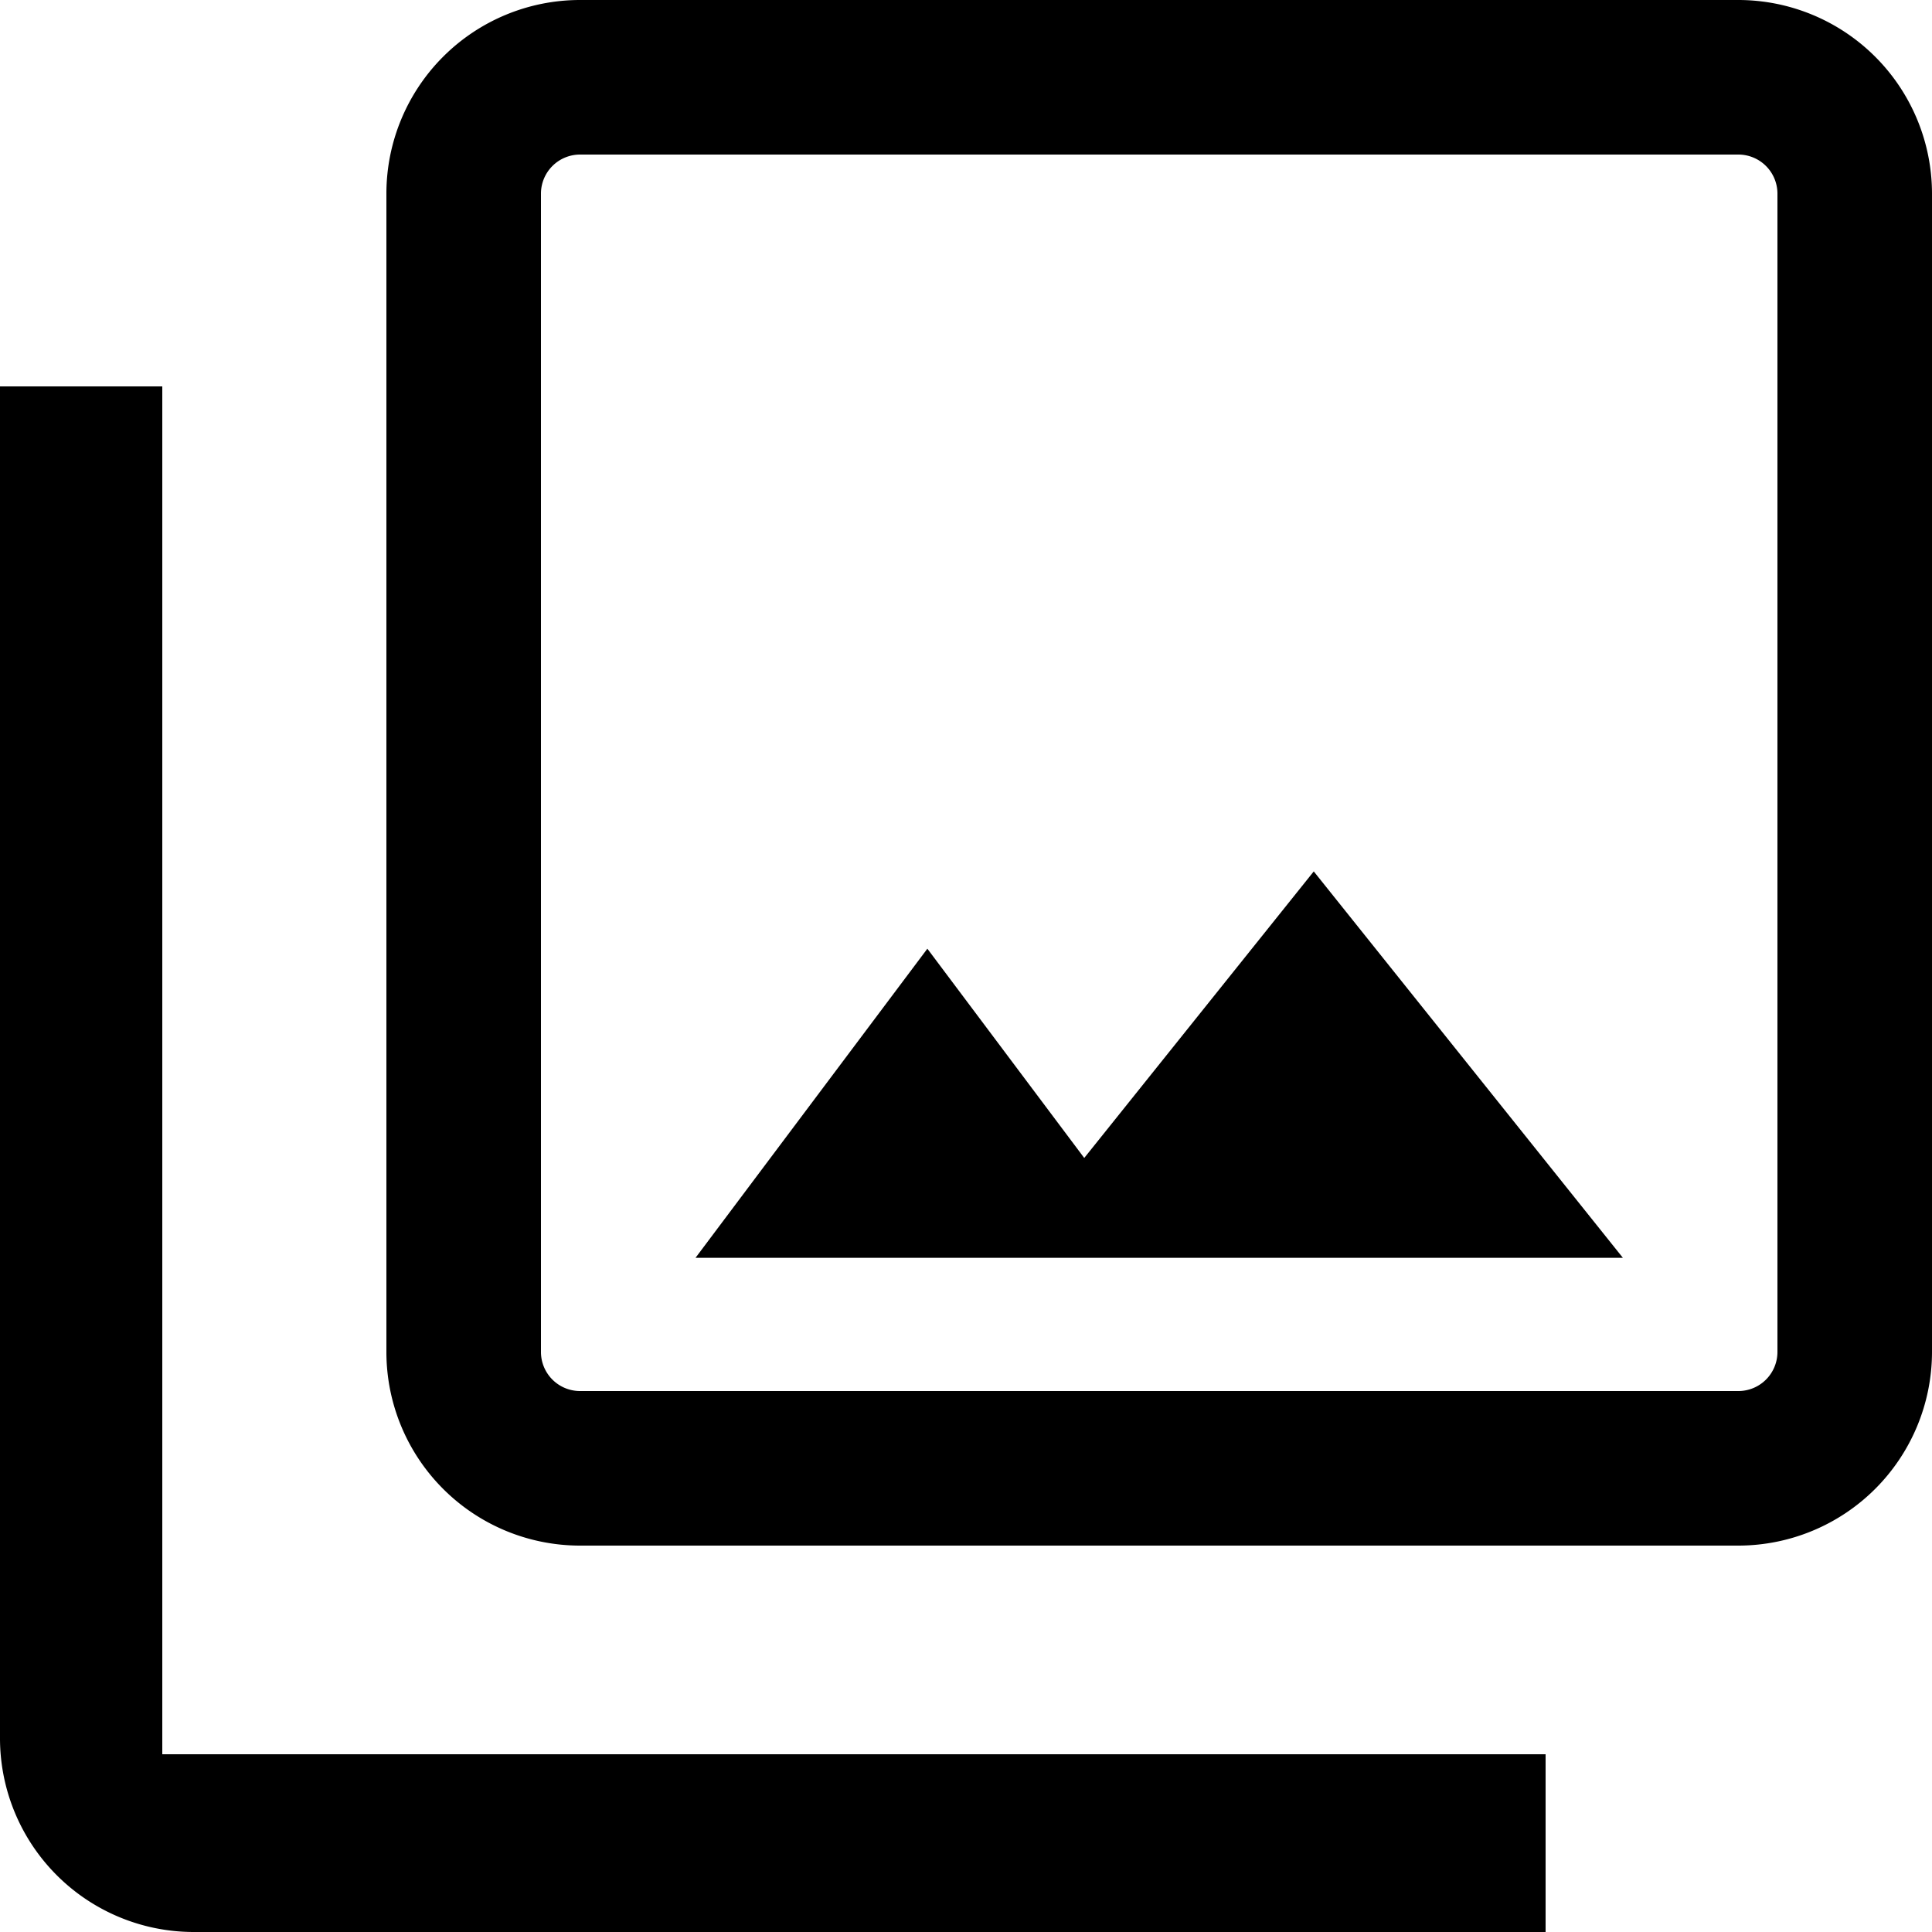
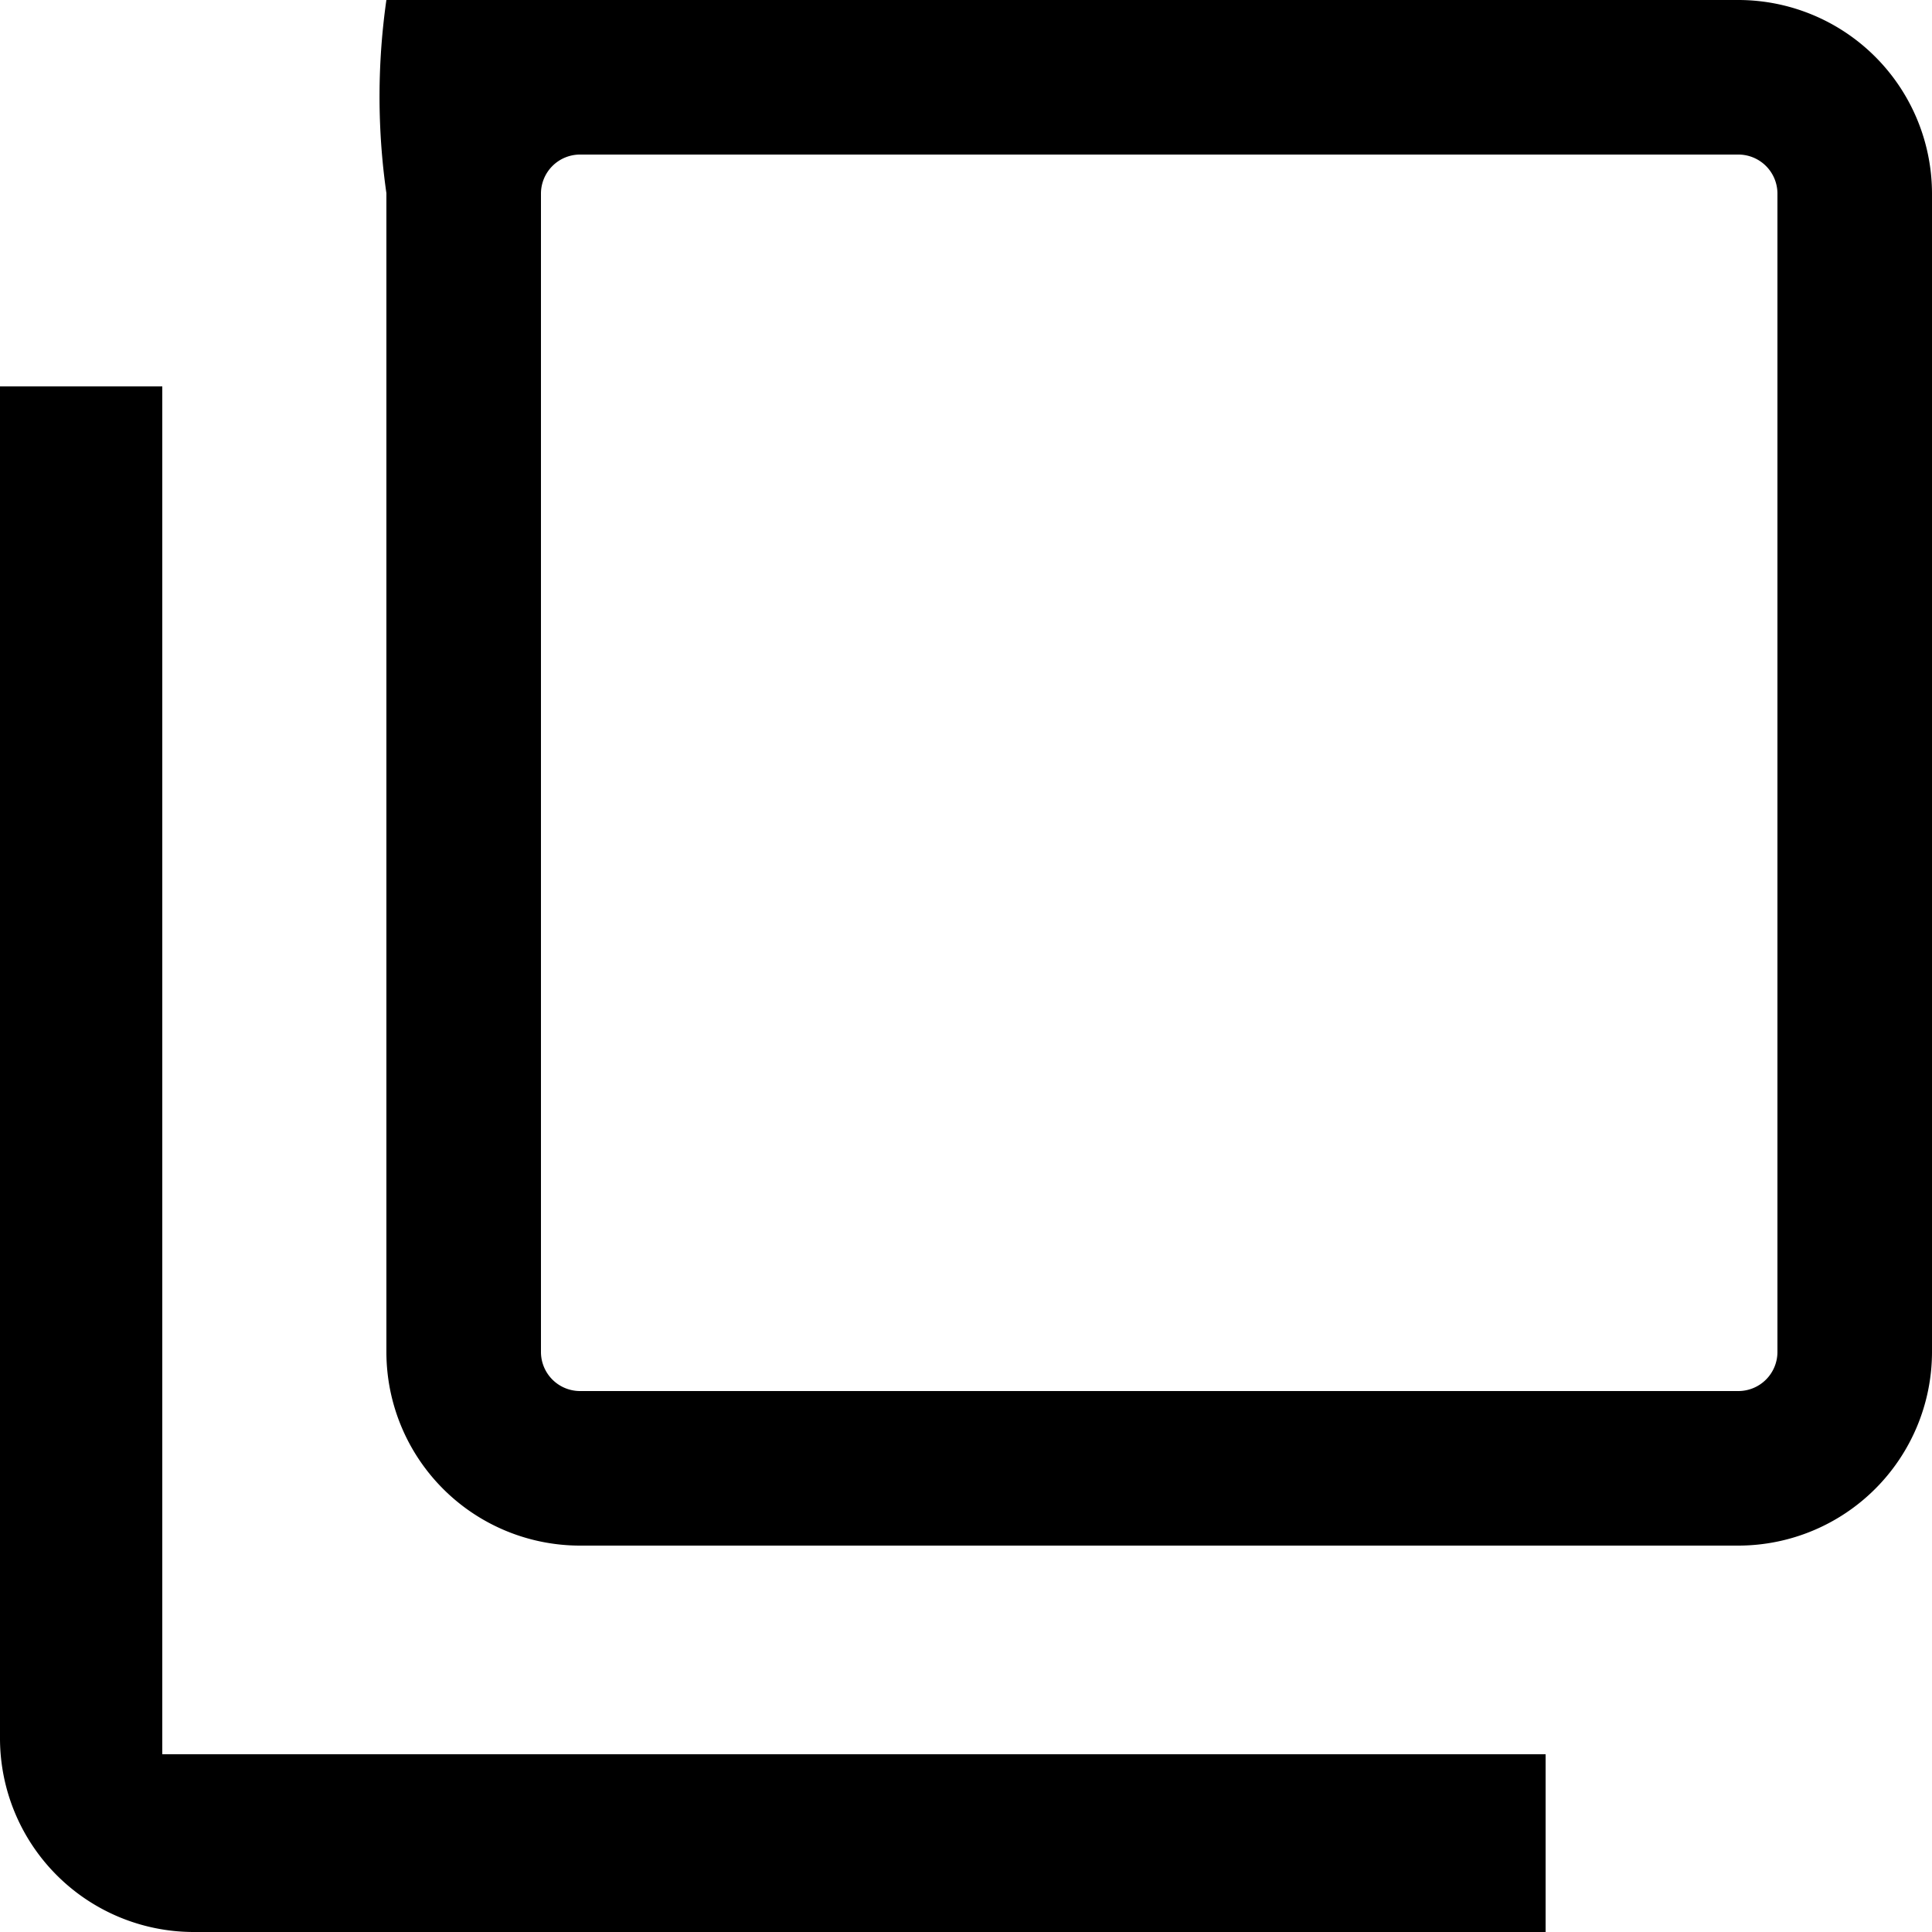
<svg xmlns="http://www.w3.org/2000/svg" viewBox="0 0 125 125">
  <g data-name="Warstwa 2">
    <g data-name="Warstwa 1">
-       <path d="M112.5 10a2.53 2.53 0 0 1 2.5 2.5v75a2.53 2.53 0 0 1-2.5 2.5h-75a2.53 2.53 0 0 1-2.5-2.5v-75a2.53 2.53 0 0 1 2.5-2.5h75m0-10h-75A12.53 12.53 0 0 0 25 12.5v75A12.53 12.53 0 0 0 37.5 100h75A12.54 12.54 0 0 0 125 87.5v-75A12.54 12.54 0 0 0 112.5 0z" />
-       <path d="M60 61.38l10.15 13.54L85 56.38l20 25H45l15-20z" />
+       <path d="M112.5 10a2.53 2.53 0 0 1 2.5 2.5v75a2.53 2.53 0 0 1-2.5 2.5h-75a2.53 2.53 0 0 1-2.5-2.5v-75a2.53 2.53 0 0 1 2.5-2.5h75m0-10A12.53 12.53 0 0 0 25 12.5v75A12.53 12.53 0 0 0 37.5 100h75A12.54 12.54 0 0 0 125 87.5v-75A12.54 12.54 0 0 0 112.5 0z" />
      <path d="M0 25v87.5A12.54 12.54 0 0 0 12.5 125H100v-11.5H10.5V25z" />
    </g>
  </g>
</svg>